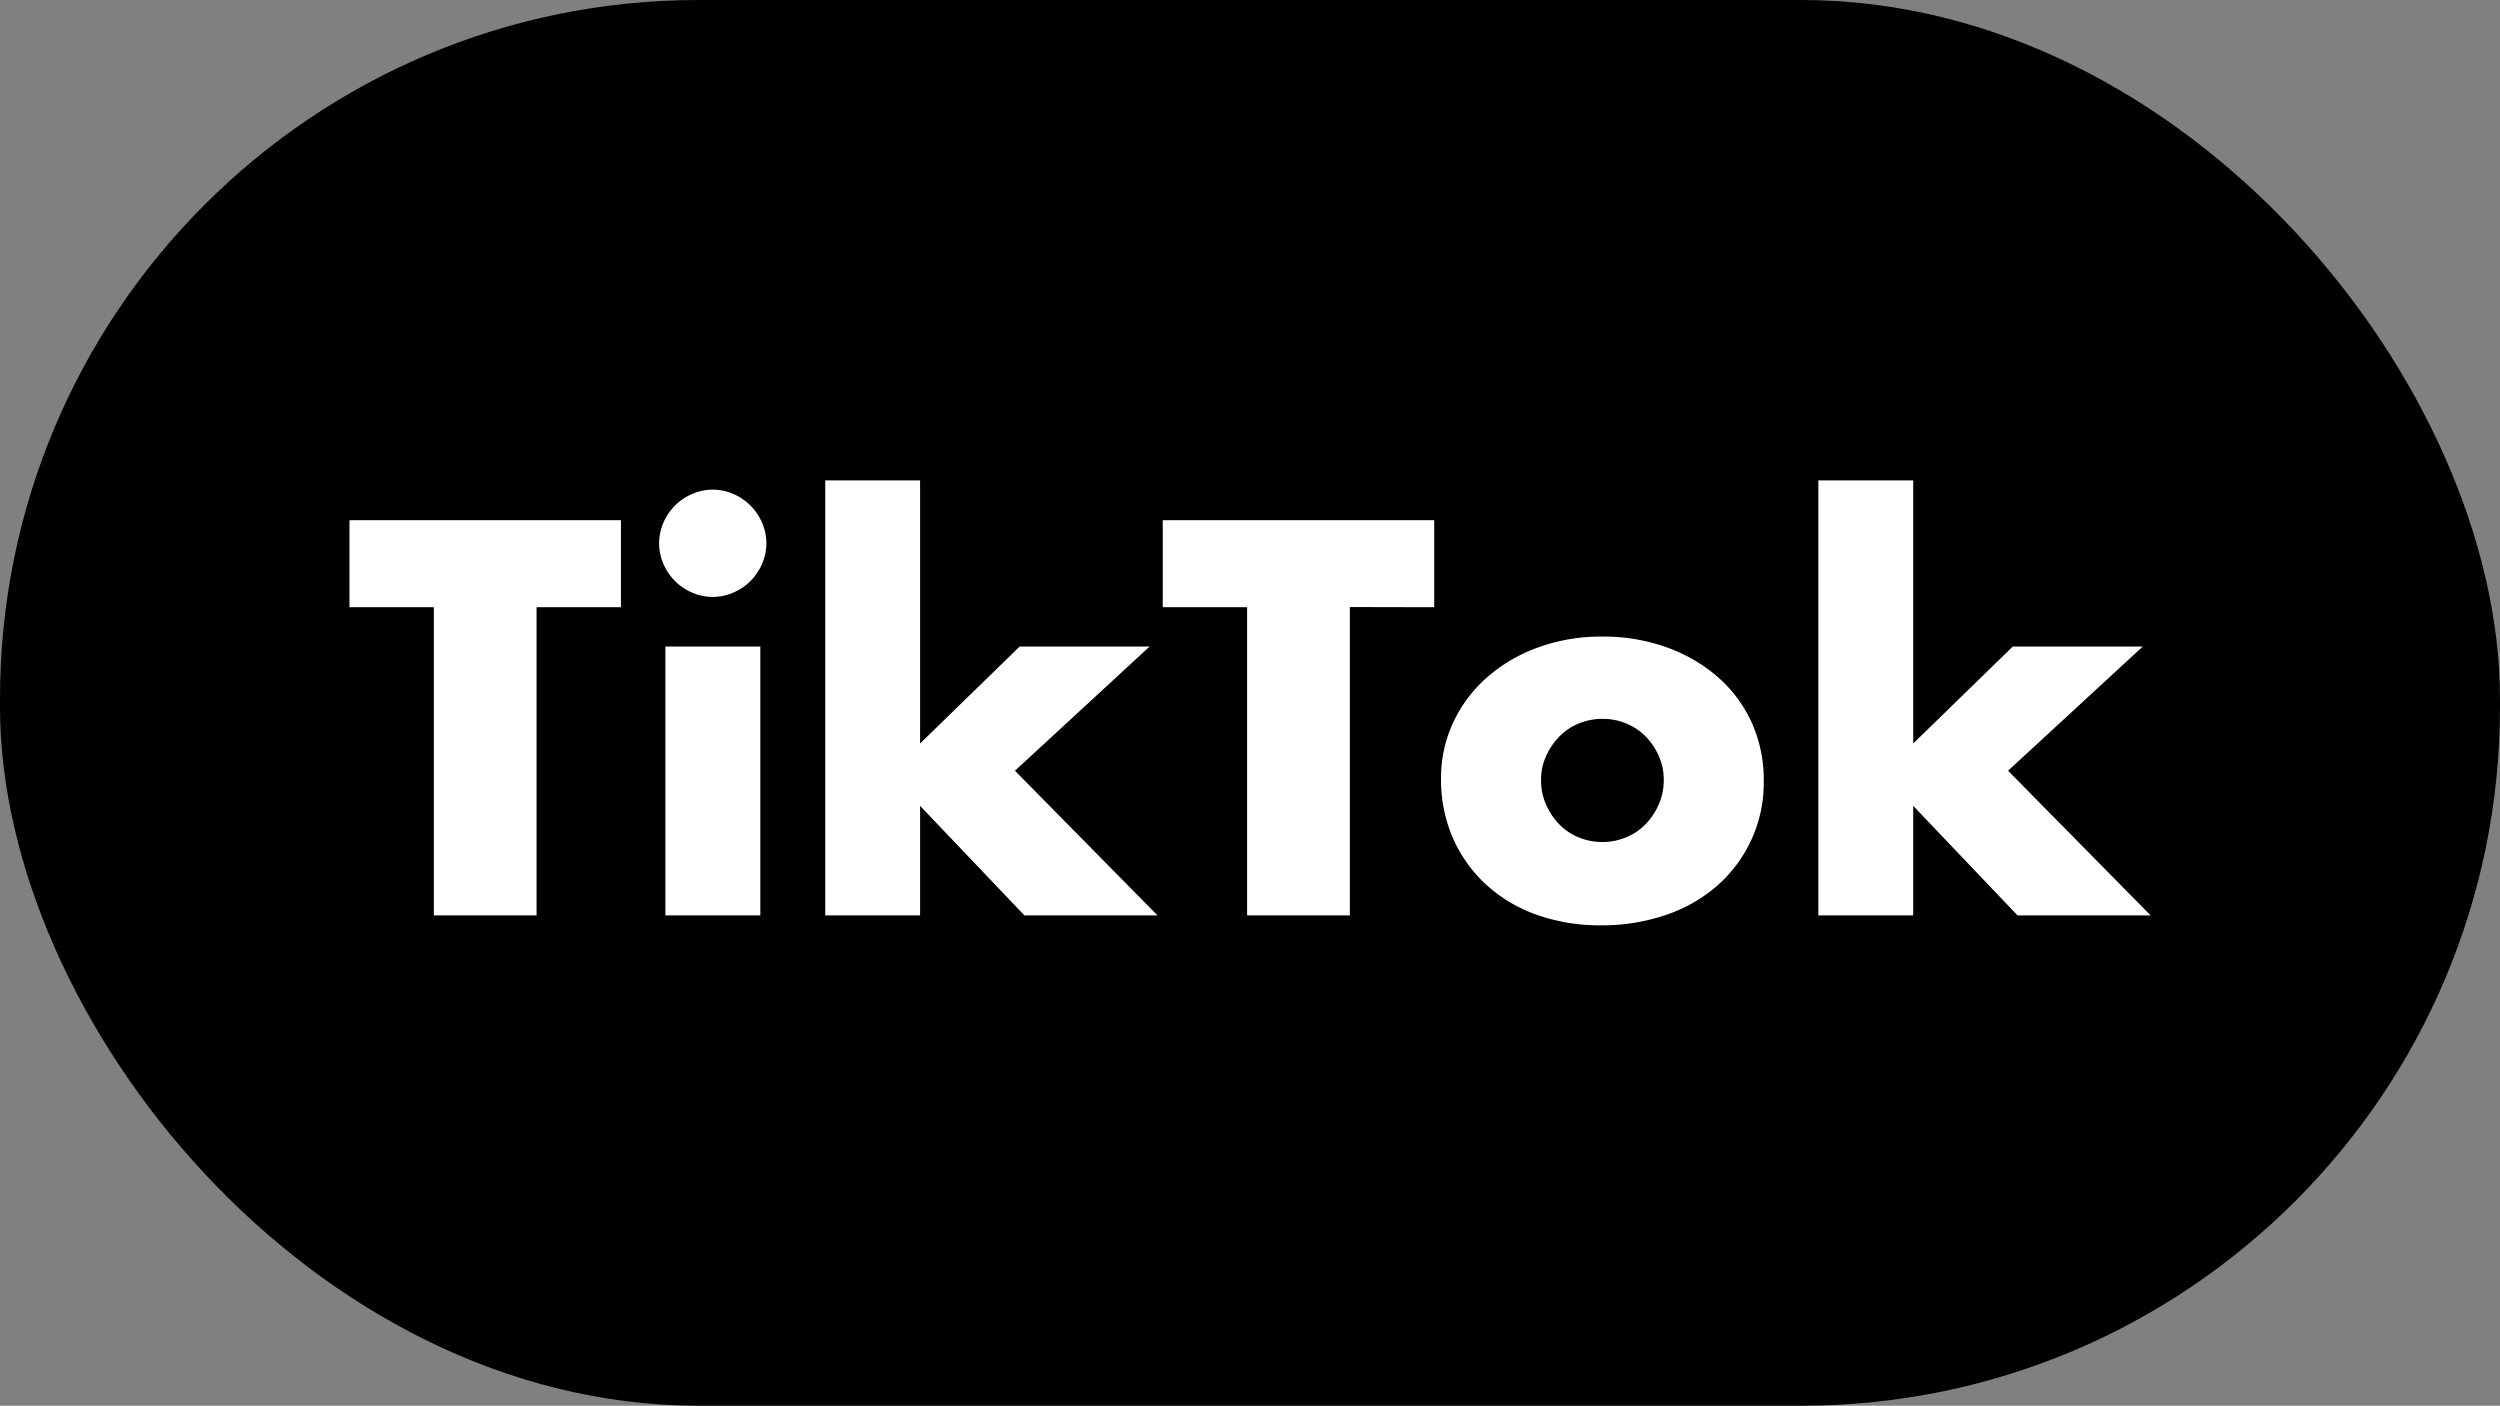
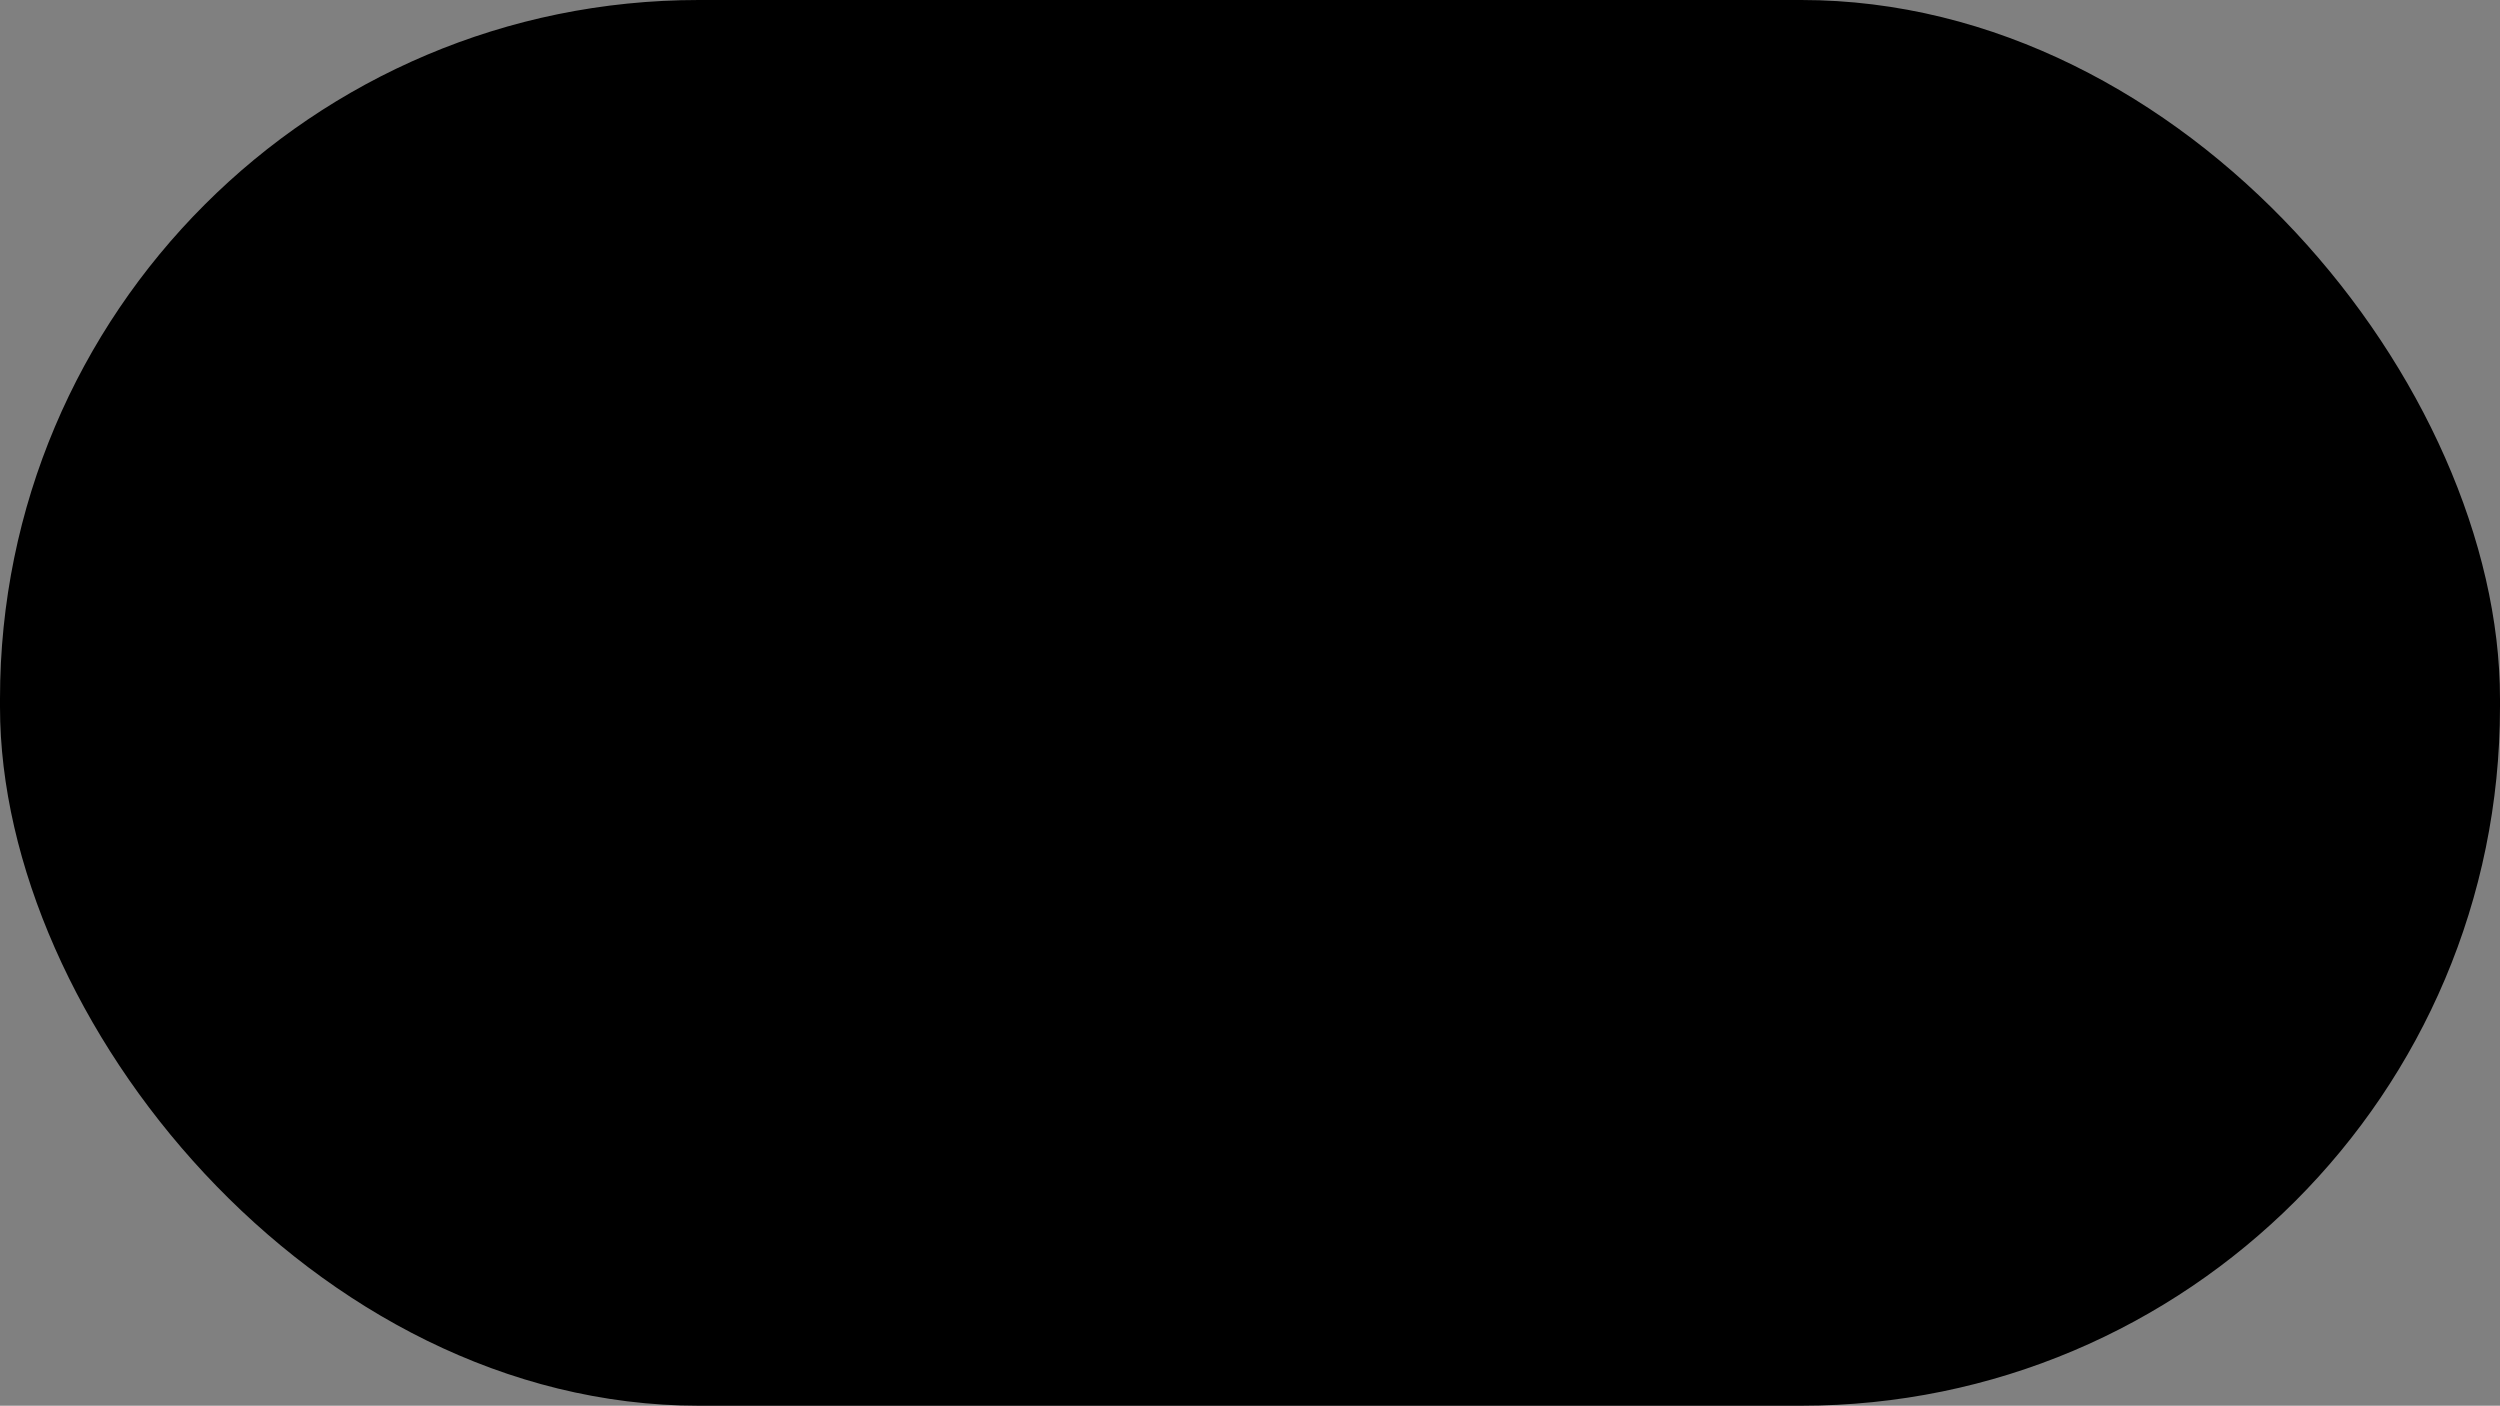
<svg xmlns="http://www.w3.org/2000/svg" width="57.244" height="32.188" viewBox="0 0 57.244 32.188">
  <rect x="0" y="0" width="57.244" height="32.188" fill="#808080" stroke="none" />
  <g transform="translate(-641.414 -288.587)">
    <rect width="57.244" height="32.188" rx="16" transform="translate(641.414 288.587)" />
-     <path d="M-16.3-7.056V0h-2.352V-7.056h-1.932V-9.048h6.216v1.992Zm5.124.9V0H-13.35V-6.156ZM-13.494-8.52a1.181,1.181,0,0,1,.1-.474,1.245,1.245,0,0,1,.264-.39,1.245,1.245,0,0,1,.39-.264,1.181,1.181,0,0,1,.474-.1,1.181,1.181,0,0,1,.474.1,1.245,1.245,0,0,1,.39.264,1.245,1.245,0,0,1,.264.39,1.181,1.181,0,0,1,.1.474,1.181,1.181,0,0,1-.1.474,1.245,1.245,0,0,1-.264.39,1.245,1.245,0,0,1-.39.264,1.181,1.181,0,0,1-.474.1,1.181,1.181,0,0,1-.474-.1,1.245,1.245,0,0,1-.39-.264,1.245,1.245,0,0,1-.264-.39A1.181,1.181,0,0,1-13.494-8.52Zm5.976-1.44v6.024l2.28-2.22h2.976L-5.346-3.312-2.082,0H-5.13L-7.518-2.508V0H-9.69V-9.96Zm9.84,2.9V0H-.03V-7.056H-1.962V-9.048H4.254v1.992ZM6.7-3.108a1.4,1.4,0,0,0,.114.57,1.527,1.527,0,0,0,.3.45,1.32,1.32,0,0,0,.444.3,1.4,1.4,0,0,0,.546.108,1.4,1.4,0,0,0,.546-.108,1.32,1.32,0,0,0,.444-.3,1.527,1.527,0,0,0,.3-.45A1.365,1.365,0,0,0,9.51-3.1,1.336,1.336,0,0,0,9.4-3.642a1.527,1.527,0,0,0-.3-.45,1.32,1.32,0,0,0-.444-.3A1.4,1.4,0,0,0,8.106-4.5a1.4,1.4,0,0,0-.546.108,1.32,1.32,0,0,0-.444.3,1.551,1.551,0,0,0-.3.444A1.3,1.3,0,0,0,6.7-3.108ZM4.41-3.132A3,3,0,0,1,4.686-4.41a3.139,3.139,0,0,1,.768-1.032,3.652,3.652,0,0,1,1.17-.69,4.222,4.222,0,0,1,1.482-.252,4.279,4.279,0,0,1,1.47.246,3.639,3.639,0,0,1,1.176.684,3.068,3.068,0,0,1,.774,1.044A3.19,3.19,0,0,1,11.8-3.072a3.132,3.132,0,0,1-.282,1.338A3.176,3.176,0,0,1,10.746-.69a3.466,3.466,0,0,1-1.182.678A4.518,4.518,0,0,1,8.07.228a4.323,4.323,0,0,1-1.464-.24A3.379,3.379,0,0,1,5.448-.7a3.174,3.174,0,0,1-.762-1.062A3.332,3.332,0,0,1,4.41-3.132ZM15.222-9.96v6.024l2.28-2.22h2.976L17.394-3.312,20.658,0H17.61L15.222-2.508V0H13.05V-9.96Z" transform="translate(670 309.547)" fill="#fff" />
  </g>
</svg>